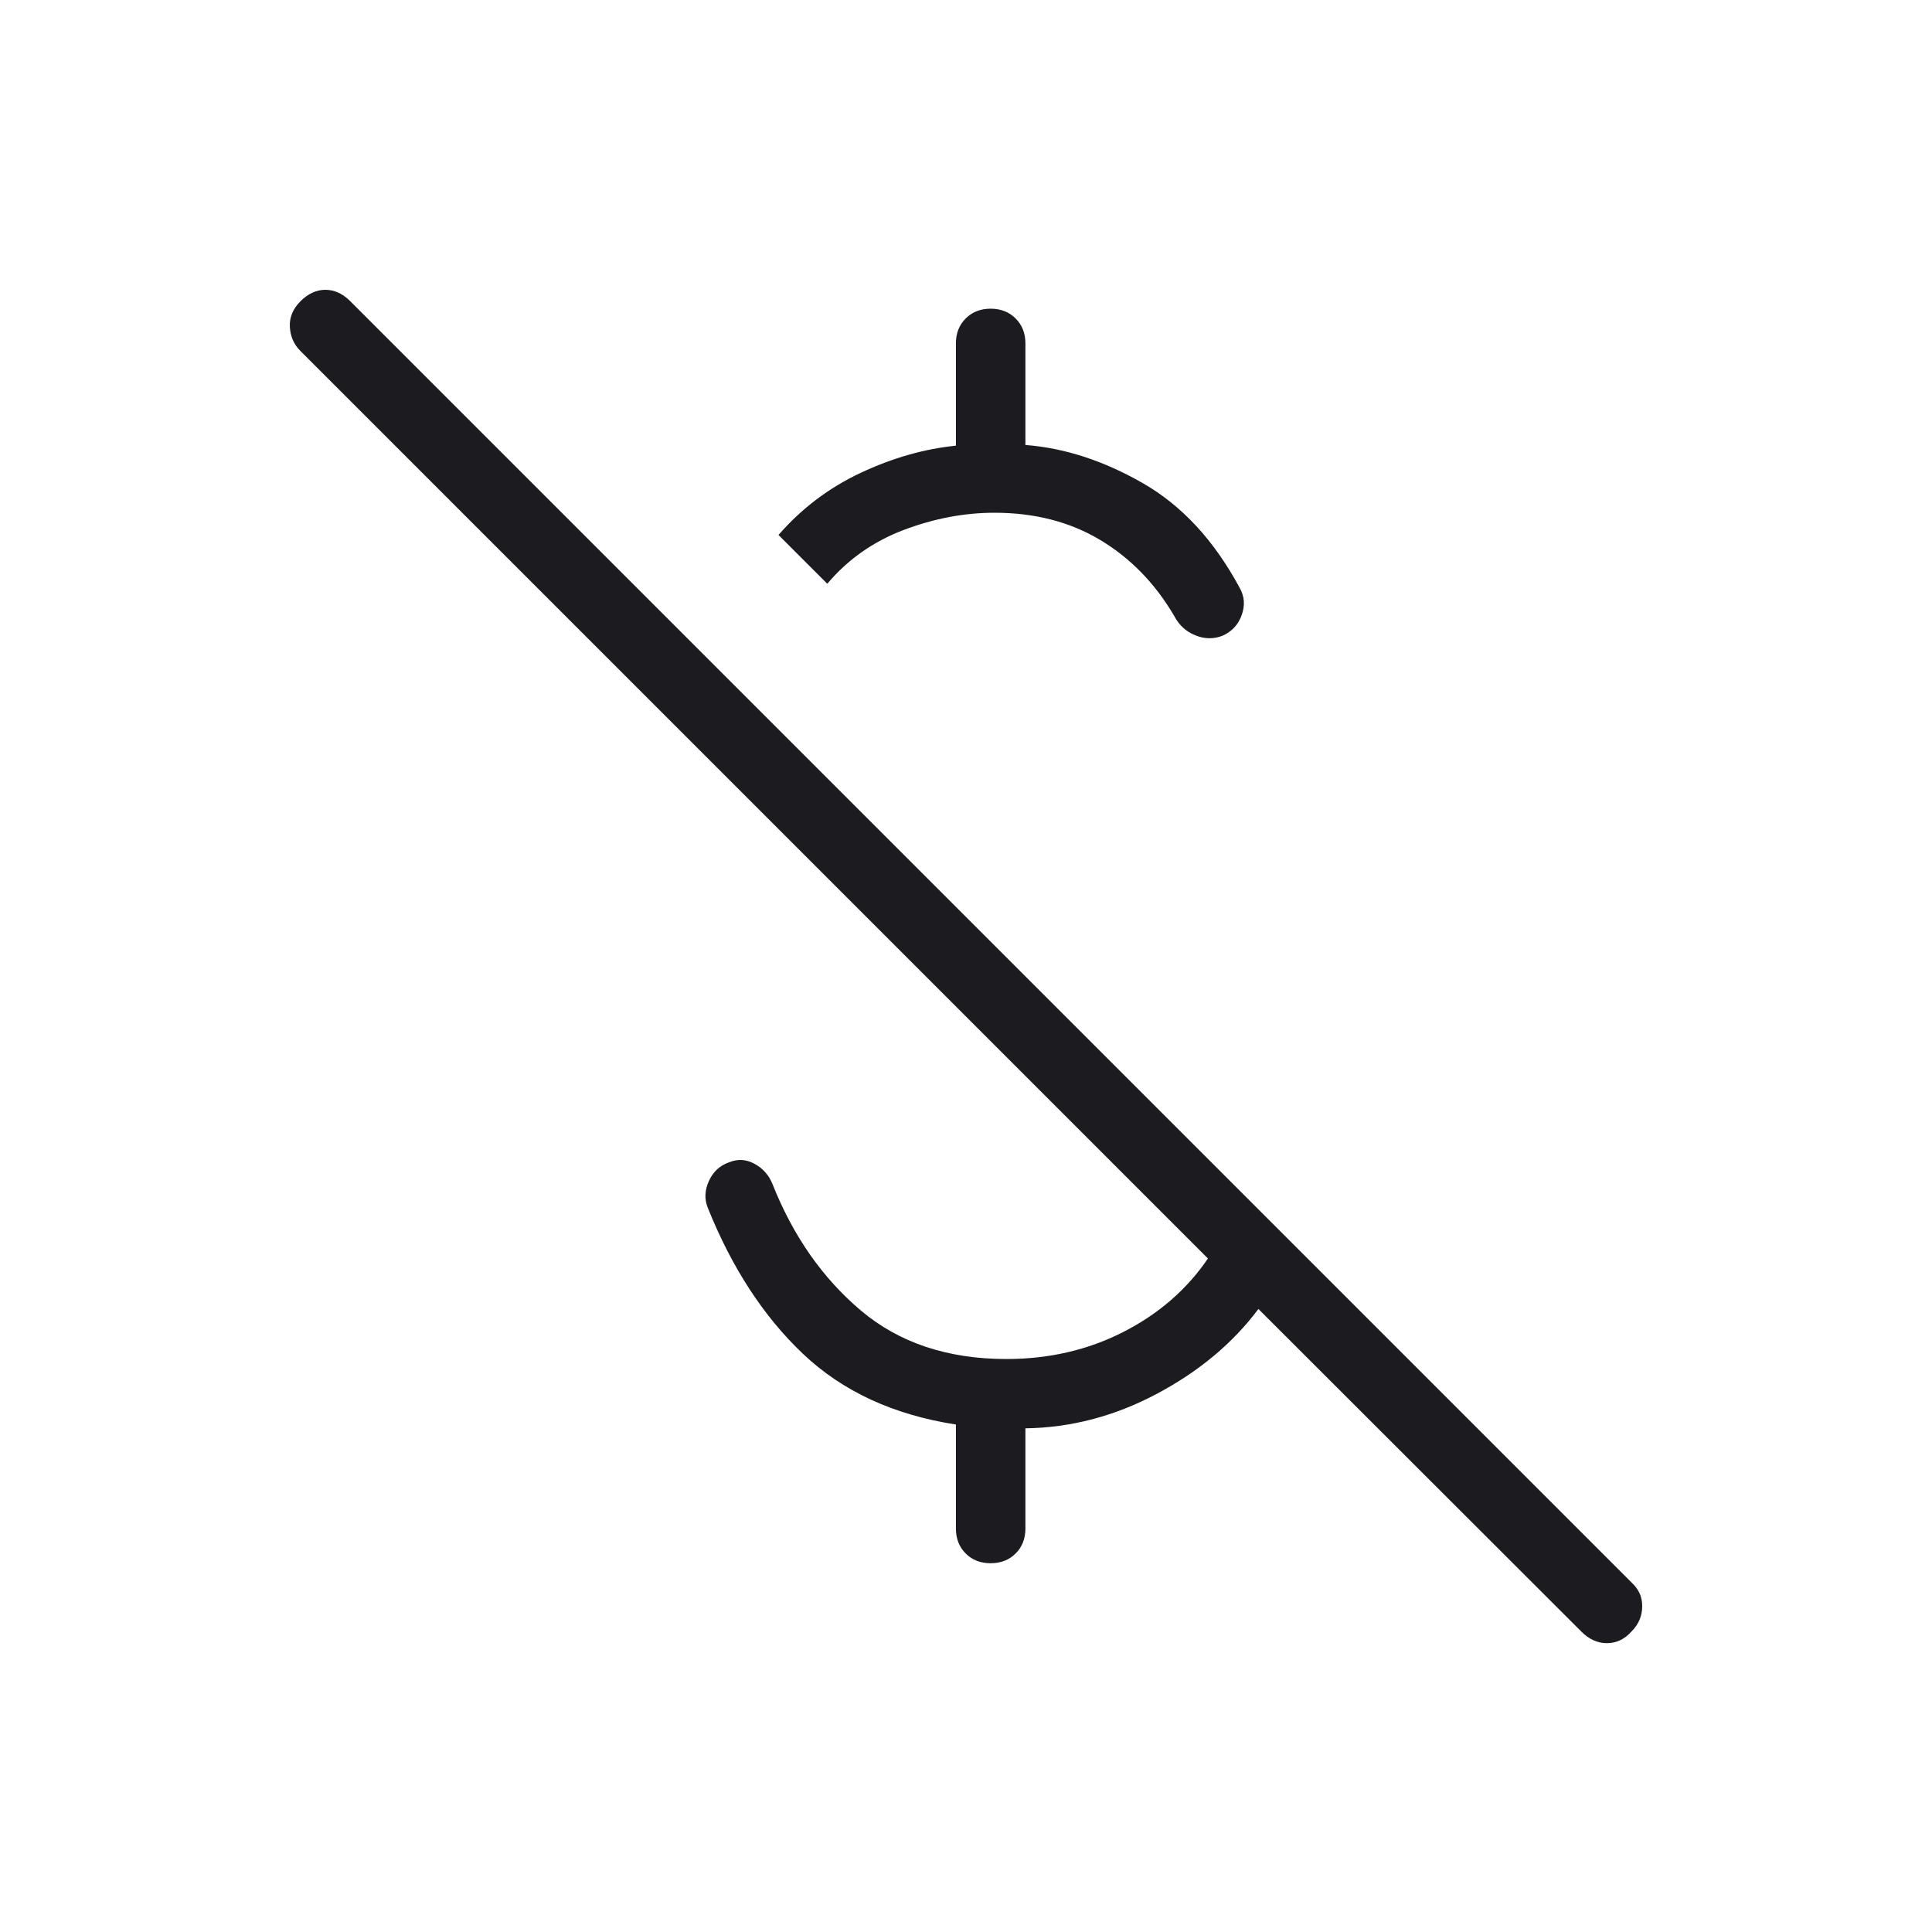
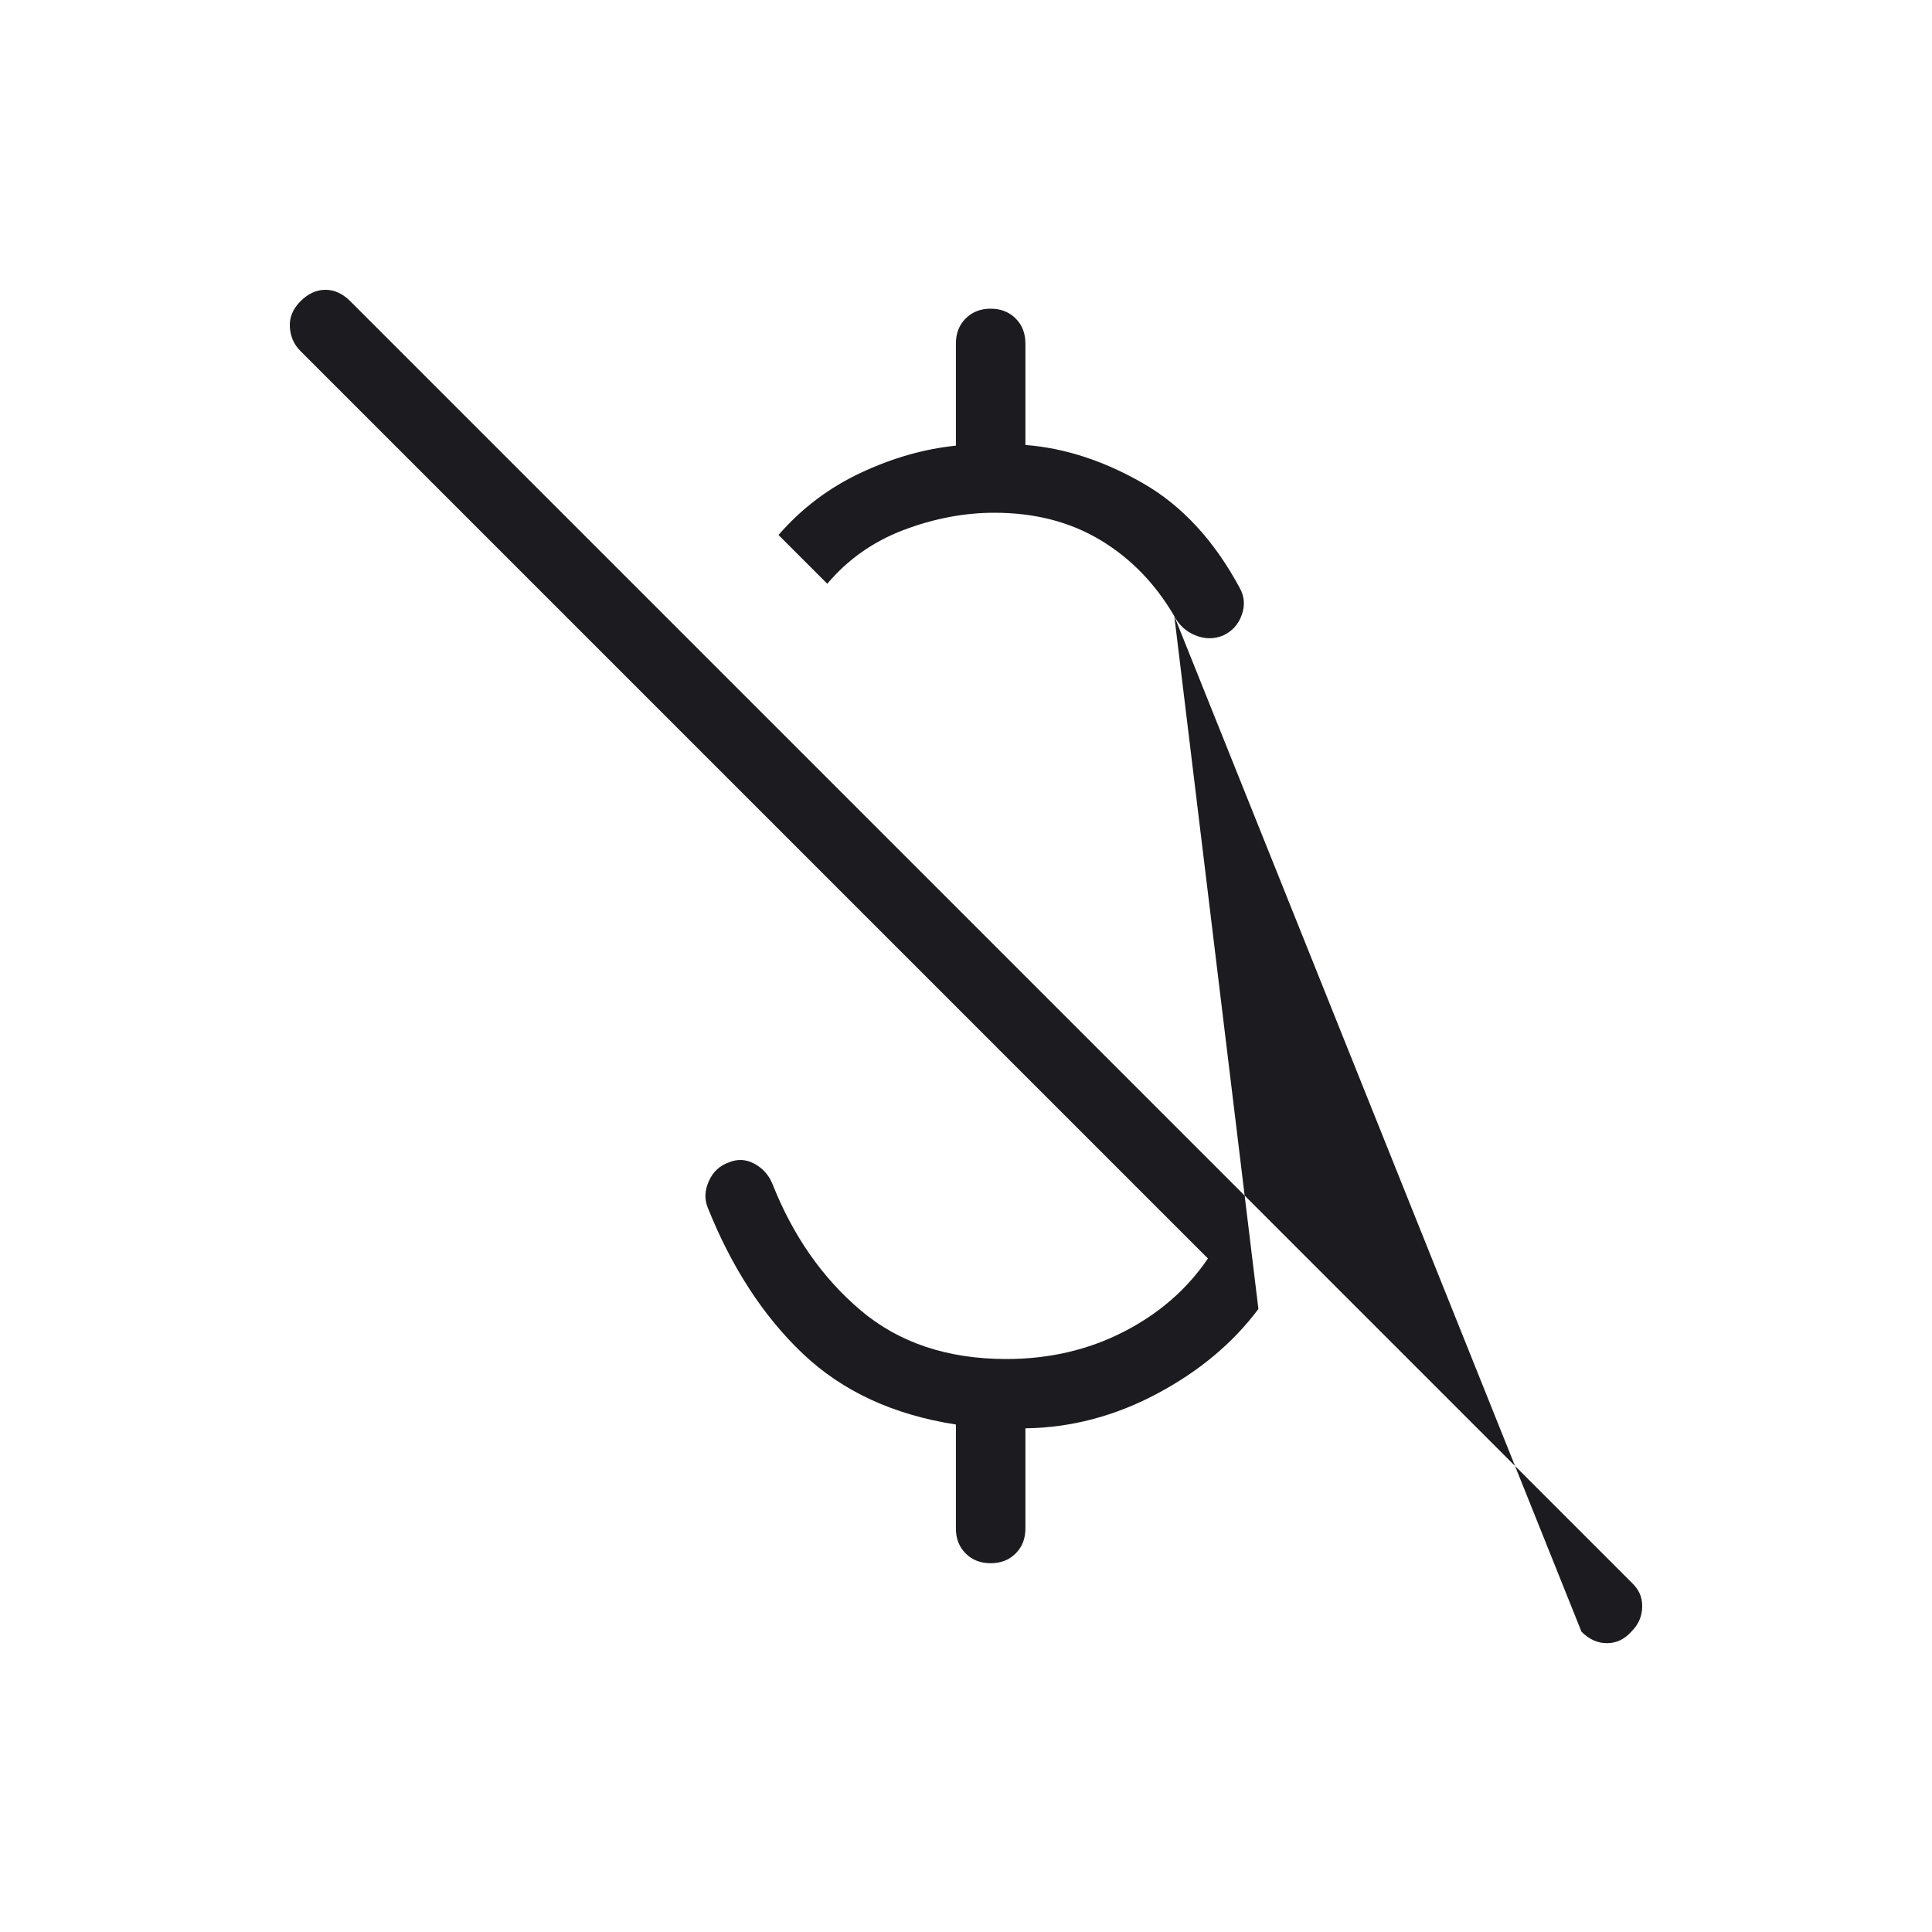
<svg xmlns="http://www.w3.org/2000/svg" fill="none" viewBox="0 0 40 40" height="40" width="40">
-   <path fill="#1C1B1F" d="M24.313 12.757C23.919 12.083 23.408 11.557 22.781 11.181C22.153 10.804 21.423 10.616 20.589 10.616C19.964 10.616 19.337 10.735 18.708 10.973C18.079 11.212 17.552 11.583 17.128 12.086L16.118 11.076C16.596 10.526 17.163 10.098 17.819 9.79C18.475 9.482 19.132 9.294 19.791 9.227V7.111C19.791 6.901 19.858 6.729 19.993 6.594C20.128 6.459 20.3 6.391 20.51 6.391C20.72 6.391 20.893 6.459 21.028 6.594C21.163 6.729 21.23 6.901 21.23 7.111V9.213C22.041 9.275 22.851 9.539 23.662 10.004C24.473 10.469 25.142 11.194 25.67 12.178C25.766 12.351 25.779 12.536 25.709 12.732C25.639 12.929 25.51 13.07 25.321 13.158C25.134 13.234 24.944 13.233 24.751 13.155C24.558 13.078 24.412 12.945 24.313 12.757ZM32.743 33.783L26.054 27.101C25.526 27.807 24.826 28.392 23.954 28.856C23.082 29.32 22.174 29.559 21.23 29.572V31.646C21.23 31.856 21.163 32.028 21.028 32.163C20.893 32.298 20.72 32.365 20.51 32.365C20.3 32.365 20.128 32.298 19.993 32.163C19.858 32.028 19.791 31.856 19.791 31.646V29.493C18.497 29.293 17.442 28.805 16.623 28.028C15.805 27.252 15.148 26.241 14.65 24.996C14.582 24.821 14.591 24.639 14.678 24.449C14.764 24.259 14.903 24.131 15.093 24.065C15.273 23.991 15.448 24.001 15.621 24.095C15.793 24.188 15.917 24.327 15.992 24.511C16.418 25.587 17.028 26.46 17.821 27.131C18.614 27.801 19.62 28.137 20.837 28.137C21.717 28.137 22.523 27.951 23.255 27.578C23.987 27.205 24.572 26.698 25.009 26.056L6.221 7.268C6.085 7.132 6.012 6.966 6.001 6.769C5.99 6.572 6.064 6.394 6.221 6.237C6.379 6.079 6.551 6 6.737 6C6.923 6 7.095 6.079 7.253 6.237L33.774 32.758C33.853 32.832 33.91 32.909 33.946 32.988C33.982 33.067 34 33.156 34 33.254C34 33.352 33.982 33.445 33.946 33.533C33.91 33.621 33.853 33.704 33.774 33.783C33.631 33.941 33.463 34.02 33.269 34.02C33.076 34.02 32.901 33.941 32.743 33.783Z" />
+   <path fill="#1C1B1F" d="M24.313 12.757C23.919 12.083 23.408 11.557 22.781 11.181C22.153 10.804 21.423 10.616 20.589 10.616C19.964 10.616 19.337 10.735 18.708 10.973C18.079 11.212 17.552 11.583 17.128 12.086L16.118 11.076C16.596 10.526 17.163 10.098 17.819 9.79C18.475 9.482 19.132 9.294 19.791 9.227V7.111C19.791 6.901 19.858 6.729 19.993 6.594C20.128 6.459 20.3 6.391 20.51 6.391C20.72 6.391 20.893 6.459 21.028 6.594C21.163 6.729 21.23 6.901 21.23 7.111V9.213C22.041 9.275 22.851 9.539 23.662 10.004C24.473 10.469 25.142 11.194 25.67 12.178C25.766 12.351 25.779 12.536 25.709 12.732C25.639 12.929 25.51 13.07 25.321 13.158C25.134 13.234 24.944 13.233 24.751 13.155C24.558 13.078 24.412 12.945 24.313 12.757ZL26.054 27.101C25.526 27.807 24.826 28.392 23.954 28.856C23.082 29.32 22.174 29.559 21.23 29.572V31.646C21.23 31.856 21.163 32.028 21.028 32.163C20.893 32.298 20.72 32.365 20.51 32.365C20.3 32.365 20.128 32.298 19.993 32.163C19.858 32.028 19.791 31.856 19.791 31.646V29.493C18.497 29.293 17.442 28.805 16.623 28.028C15.805 27.252 15.148 26.241 14.65 24.996C14.582 24.821 14.591 24.639 14.678 24.449C14.764 24.259 14.903 24.131 15.093 24.065C15.273 23.991 15.448 24.001 15.621 24.095C15.793 24.188 15.917 24.327 15.992 24.511C16.418 25.587 17.028 26.46 17.821 27.131C18.614 27.801 19.62 28.137 20.837 28.137C21.717 28.137 22.523 27.951 23.255 27.578C23.987 27.205 24.572 26.698 25.009 26.056L6.221 7.268C6.085 7.132 6.012 6.966 6.001 6.769C5.99 6.572 6.064 6.394 6.221 6.237C6.379 6.079 6.551 6 6.737 6C6.923 6 7.095 6.079 7.253 6.237L33.774 32.758C33.853 32.832 33.91 32.909 33.946 32.988C33.982 33.067 34 33.156 34 33.254C34 33.352 33.982 33.445 33.946 33.533C33.91 33.621 33.853 33.704 33.774 33.783C33.631 33.941 33.463 34.02 33.269 34.02C33.076 34.02 32.901 33.941 32.743 33.783Z" />
</svg>